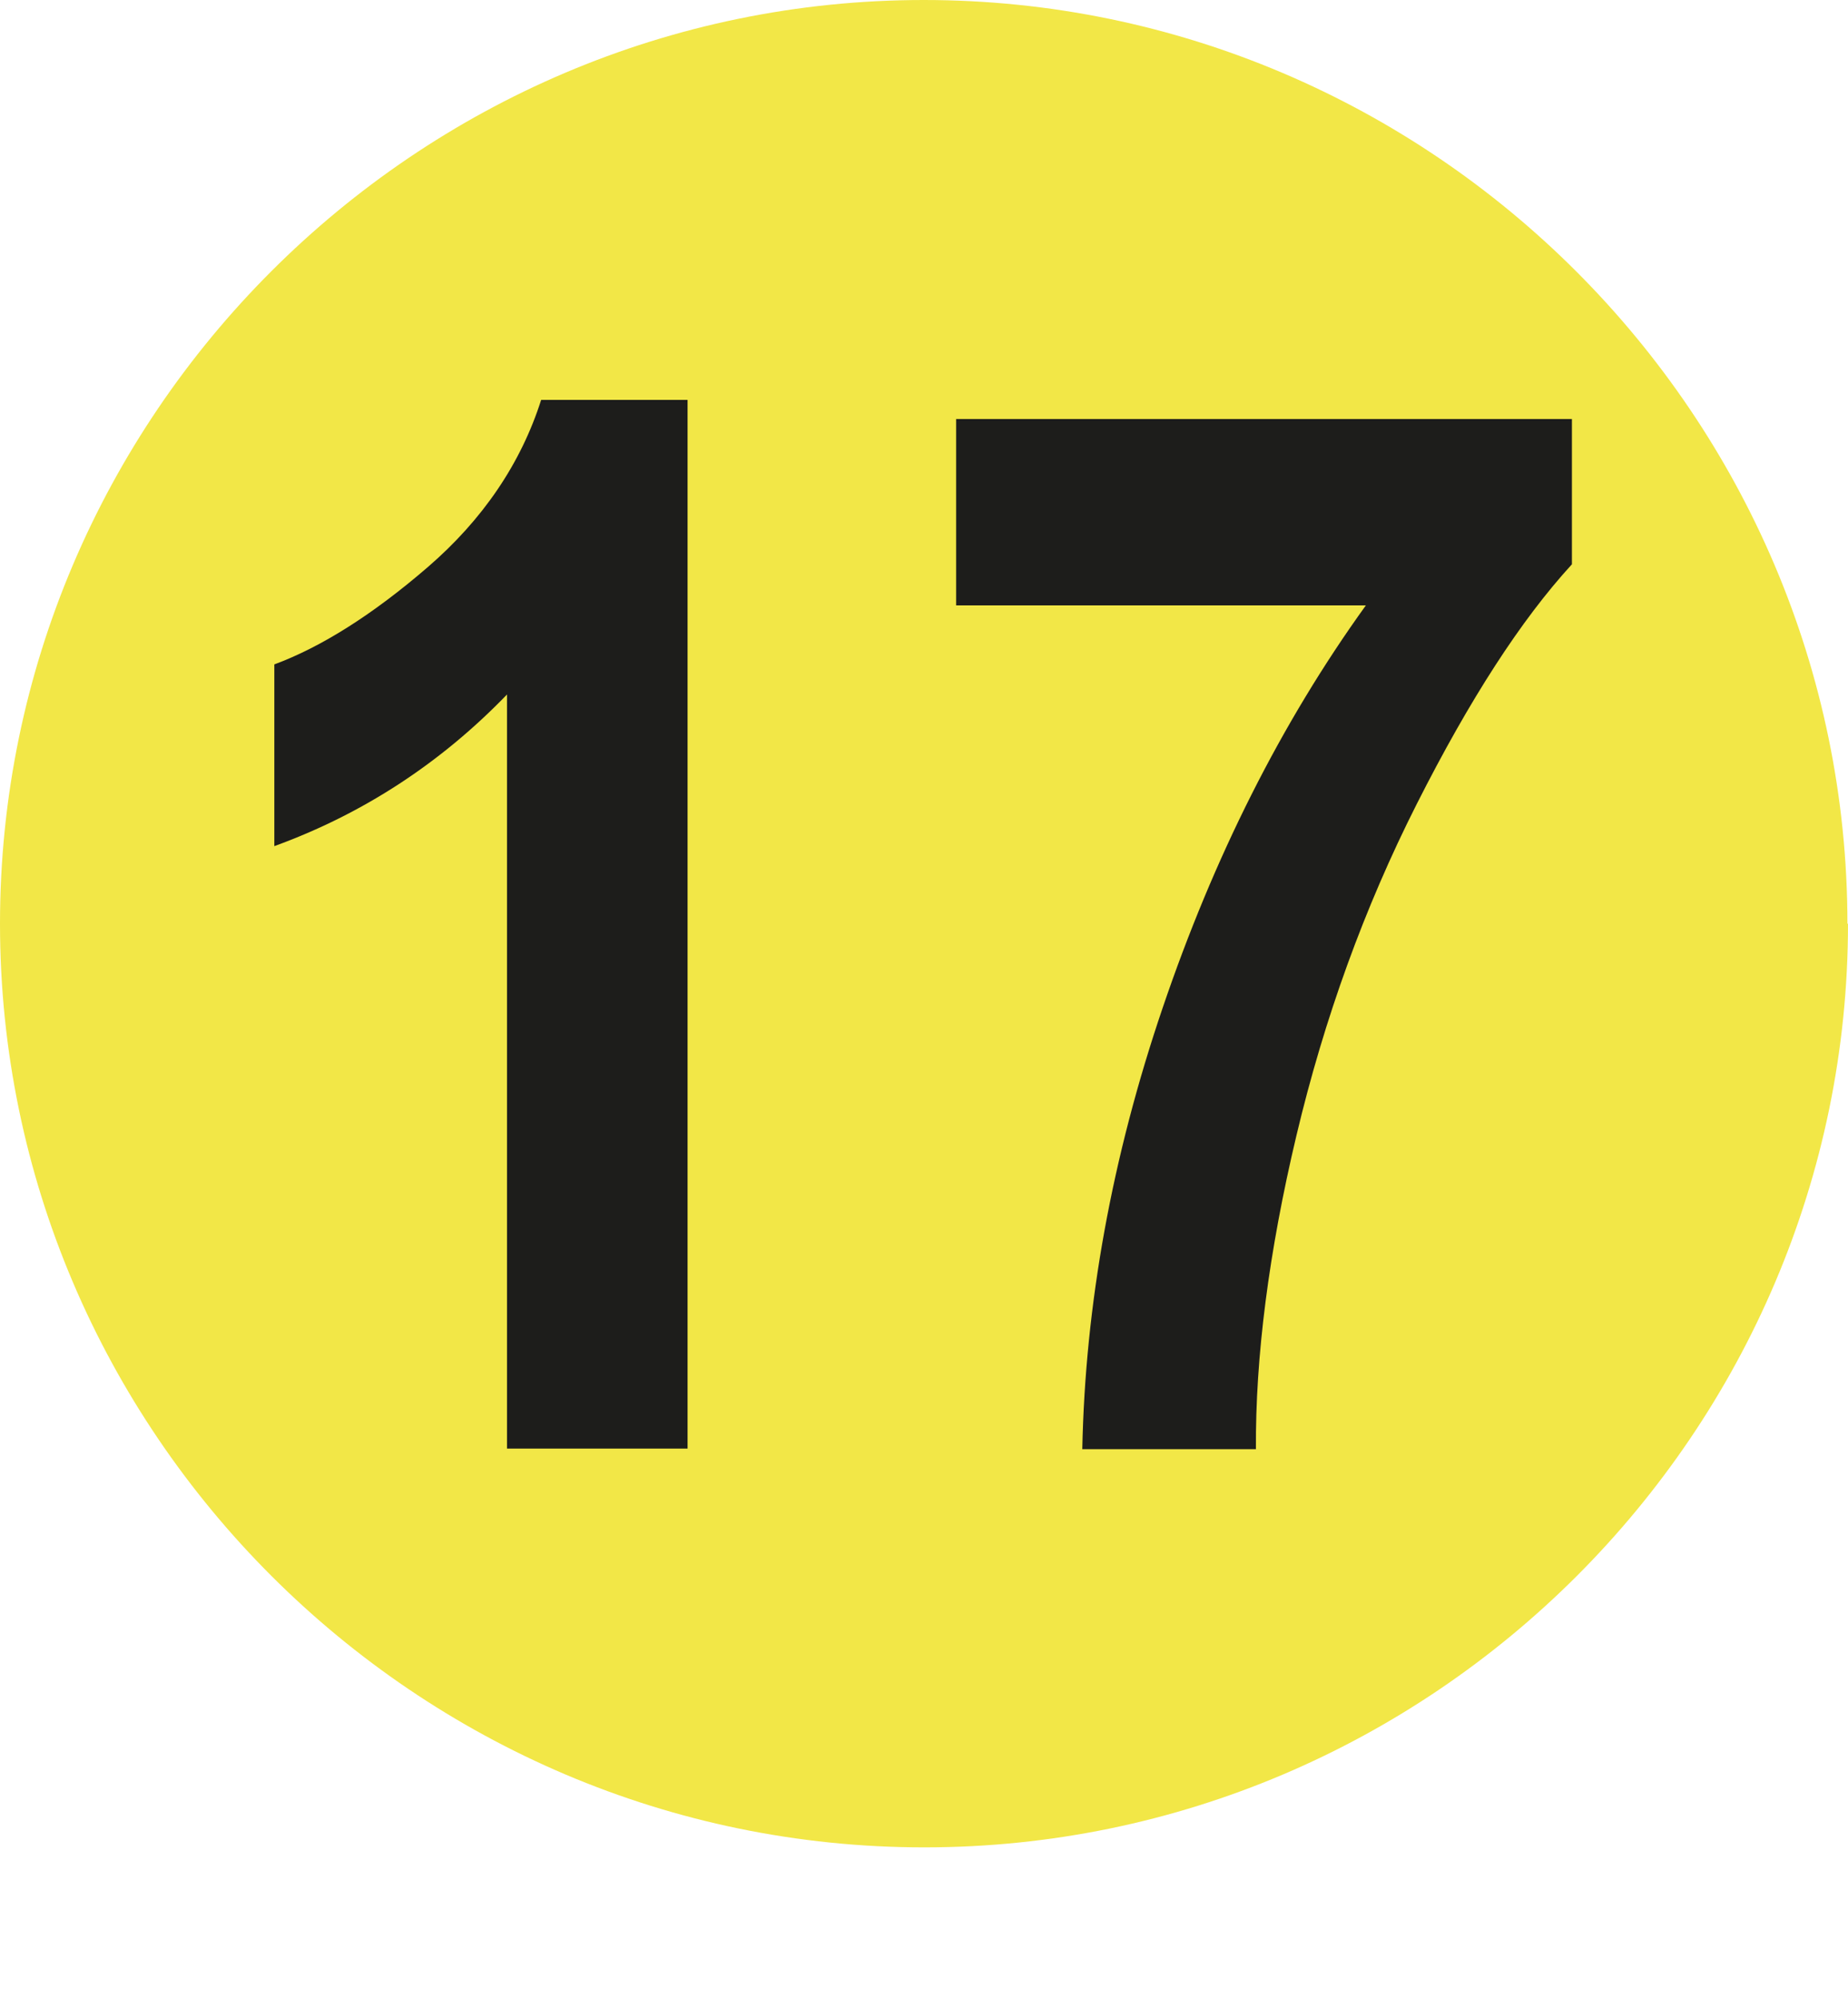
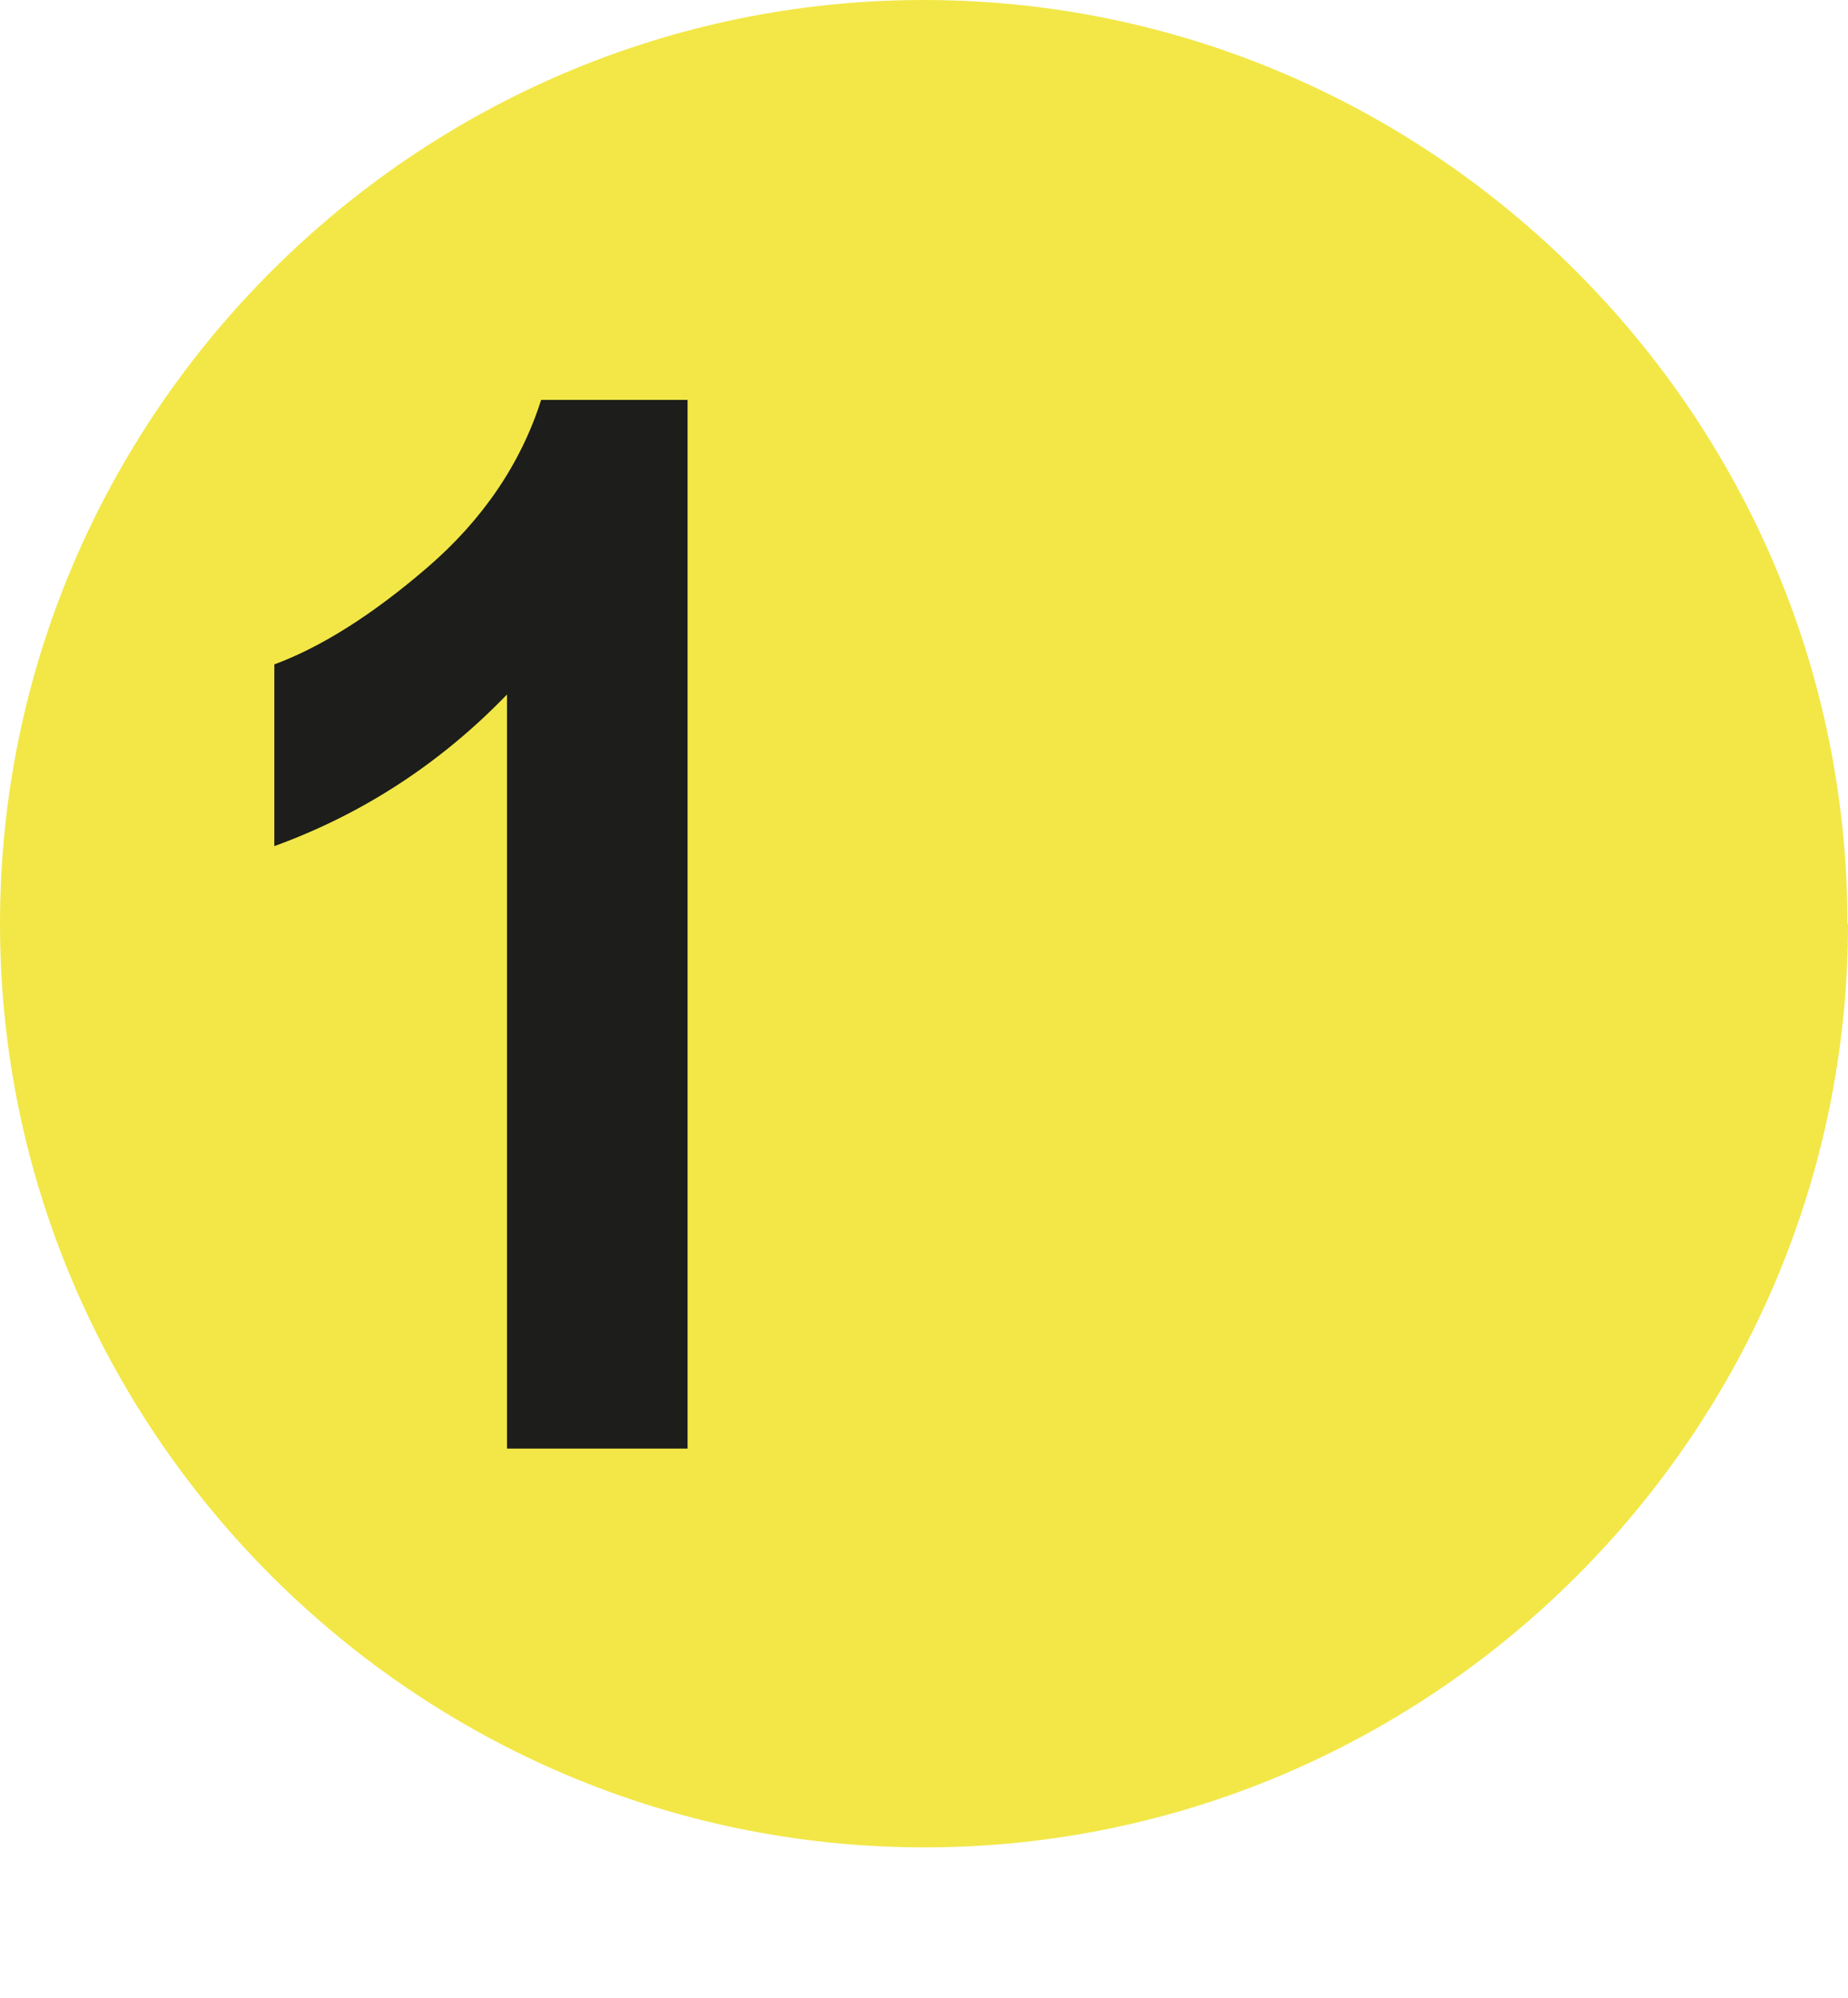
<svg xmlns="http://www.w3.org/2000/svg" id="Calque_1" viewBox="0 0 31.93 34.52">
  <defs>
    <style>.cls-1{fill:#f2e747;}.cls-2{fill:#1d1d1b;}</style>
  </defs>
  <path class="cls-1" d="M31.93,15.96c0,8.78-7.18,15.96-15.96,15.96S0,24.74,0,15.96,7.18,0,15.96,0s15.96,7.18,15.96,15.96" />
  <g>
    <path class="cls-2" d="M11.87,25.03h-3.11V12c-1.14,1.18-2.48,2.06-4.02,2.62v-3.14c.81-.3,1.7-.86,2.65-1.68,.95-.82,1.61-1.79,1.96-2.89h2.53V25.03Z" />
-     <path class="cls-2" d="M16.52,10.45v-3.21h10.64v2.51c-.88,.96-1.77,2.34-2.68,4.14-.91,1.8-1.6,3.71-2.08,5.73-.48,2.02-.71,3.83-.7,5.42h-3c.05-2.49,.51-5.04,1.39-7.63s2.04-4.91,3.51-6.95h-7.08Z" />
  </g>
</svg>